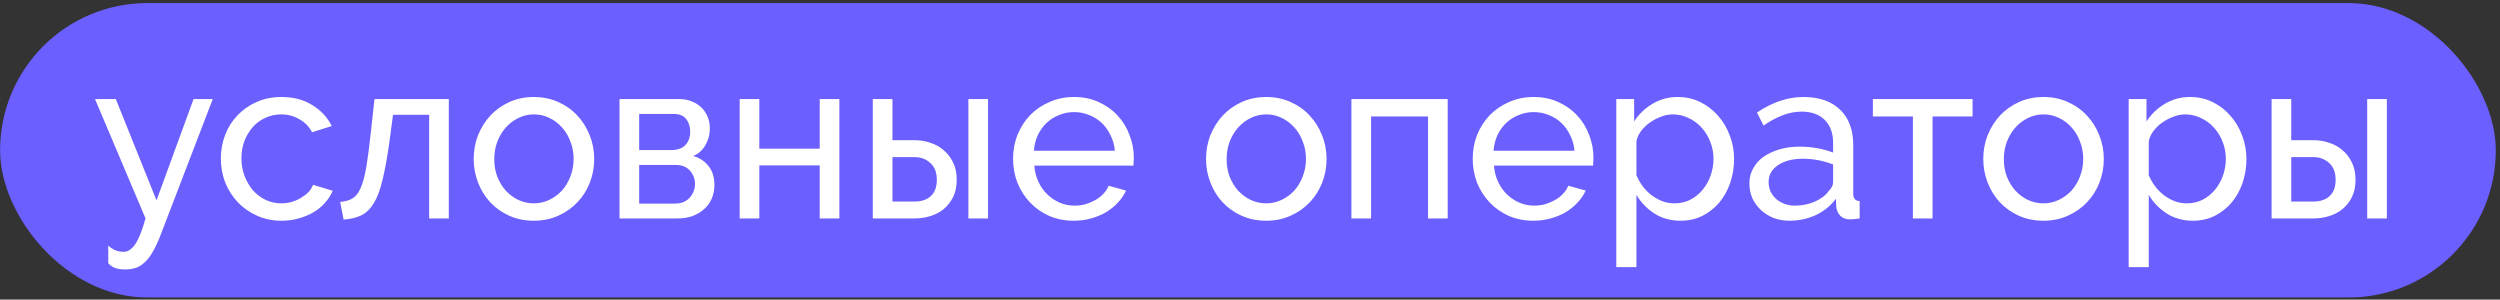
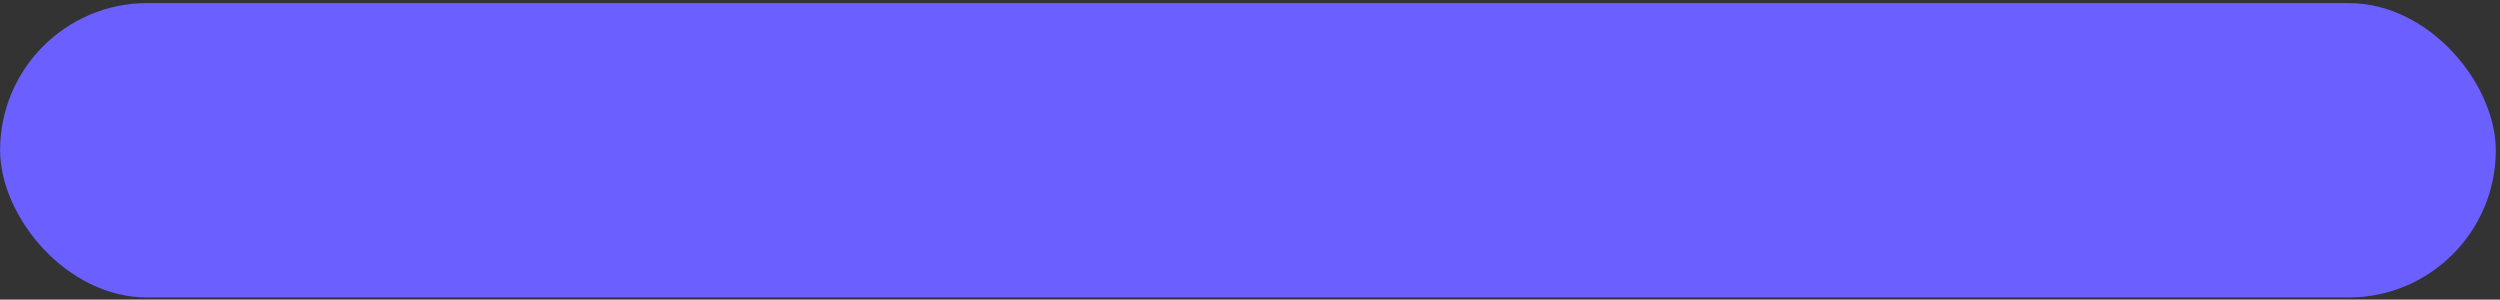
<svg xmlns="http://www.w3.org/2000/svg" width="267" height="32" viewBox="0 0 267 32" fill="none">
  <rect x="0" y="0" width="267" height="32" fill="#333333" stroke="none" />
  <rect x="0.01" y="0.329" width="266.541" height="31.443" rx="15.721" fill="#6B5FFF" />
-   <path d="M11.562 26.236C11.838 26.48 12.107 26.651 12.368 26.749C12.645 26.847 12.929 26.895 13.223 26.895C13.646 26.895 14.045 26.635 14.419 26.114C14.794 25.593 15.168 24.665 15.543 23.329L10.145 10.579H12.368L16.715 21.4L20.672 10.579H22.724L17.155 25.088C16.878 25.805 16.601 26.399 16.325 26.871C16.064 27.343 15.779 27.718 15.47 27.995C15.177 28.288 14.859 28.491 14.517 28.605C14.175 28.719 13.801 28.776 13.393 28.776C12.97 28.776 12.612 28.727 12.319 28.63C12.042 28.532 11.79 28.361 11.562 28.117V26.236ZM23.588 16.93C23.588 16.034 23.743 15.187 24.052 14.389C24.361 13.592 24.801 12.9 25.371 12.313C25.941 11.711 26.617 11.239 27.398 10.897C28.196 10.538 29.084 10.359 30.061 10.359C31.331 10.359 32.422 10.644 33.334 11.214C34.262 11.768 34.962 12.517 35.434 13.461L33.334 14.121C33.008 13.518 32.552 13.054 31.966 12.729C31.38 12.387 30.728 12.216 30.012 12.216C29.426 12.216 28.872 12.338 28.351 12.582C27.83 12.81 27.382 13.136 27.008 13.559C26.633 13.982 26.332 14.479 26.104 15.049C25.892 15.619 25.786 16.246 25.786 16.93C25.786 17.597 25.9 18.224 26.128 18.811C26.356 19.397 26.657 19.91 27.032 20.349C27.423 20.773 27.871 21.107 28.375 21.351C28.896 21.595 29.45 21.717 30.036 21.717C30.411 21.717 30.777 21.668 31.136 21.571C31.51 21.457 31.844 21.31 32.137 21.131C32.446 20.952 32.715 20.748 32.943 20.52C33.171 20.276 33.334 20.016 33.432 19.739L35.532 20.374C35.337 20.846 35.06 21.278 34.702 21.668C34.36 22.059 33.953 22.393 33.48 22.67C33.008 22.947 32.479 23.166 31.893 23.329C31.323 23.492 30.72 23.574 30.085 23.574C29.125 23.574 28.245 23.395 27.447 23.036C26.649 22.678 25.965 22.198 25.395 21.595C24.826 20.993 24.378 20.292 24.052 19.494C23.743 18.68 23.588 17.825 23.588 16.93ZM36.331 21.571C36.852 21.522 37.284 21.4 37.626 21.204C37.984 20.993 38.277 20.626 38.505 20.105C38.749 19.568 38.953 18.827 39.116 17.882C39.279 16.922 39.441 15.676 39.604 14.145L39.995 10.579H47.933V23.329H45.833V12.264H41.974L41.607 15.025C41.379 16.686 41.135 18.053 40.874 19.128C40.63 20.187 40.321 21.033 39.946 21.668C39.572 22.287 39.124 22.727 38.603 22.987C38.082 23.248 37.447 23.403 36.697 23.451L36.331 21.571ZM57.014 23.574C56.053 23.574 55.174 23.395 54.376 23.036C53.594 22.678 52.918 22.198 52.349 21.595C51.795 20.993 51.363 20.292 51.054 19.494C50.745 18.697 50.59 17.858 50.59 16.979C50.59 16.083 50.745 15.236 51.054 14.438C51.38 13.64 51.819 12.94 52.373 12.338C52.943 11.735 53.619 11.255 54.4 10.897C55.198 10.538 56.069 10.359 57.014 10.359C57.958 10.359 58.829 10.538 59.627 10.897C60.425 11.255 61.101 11.735 61.655 12.338C62.225 12.94 62.664 13.64 62.974 14.438C63.299 15.236 63.462 16.083 63.462 16.979C63.462 17.858 63.307 18.697 62.998 19.494C62.689 20.292 62.249 20.993 61.679 21.595C61.109 22.198 60.425 22.678 59.627 23.036C58.846 23.395 57.974 23.574 57.014 23.574ZM52.788 17.003C52.788 17.671 52.894 18.29 53.106 18.859C53.334 19.429 53.635 19.926 54.009 20.349C54.4 20.773 54.848 21.107 55.353 21.351C55.874 21.595 56.428 21.717 57.014 21.717C57.6 21.717 58.145 21.595 58.65 21.351C59.171 21.107 59.627 20.773 60.018 20.349C60.409 19.91 60.71 19.405 60.922 18.835C61.15 18.249 61.264 17.622 61.264 16.954C61.264 16.303 61.15 15.692 60.922 15.122C60.71 14.536 60.409 14.031 60.018 13.608C59.627 13.168 59.171 12.826 58.65 12.582C58.145 12.338 57.6 12.216 57.014 12.216C56.428 12.216 55.874 12.346 55.353 12.607C54.848 12.851 54.4 13.193 54.009 13.632C53.635 14.056 53.334 14.56 53.106 15.147C52.894 15.717 52.788 16.335 52.788 17.003ZM72.588 10.579C73.044 10.579 73.468 10.661 73.859 10.823C74.249 10.97 74.591 11.182 74.884 11.459C75.177 11.735 75.406 12.069 75.568 12.46C75.731 12.834 75.813 13.25 75.813 13.706C75.813 13.982 75.78 14.267 75.715 14.56C75.65 14.837 75.544 15.114 75.397 15.391C75.267 15.652 75.088 15.896 74.86 16.124C74.632 16.352 74.355 16.531 74.029 16.661C74.73 16.857 75.283 17.223 75.691 17.76C76.098 18.281 76.301 18.941 76.301 19.739C76.301 20.276 76.203 20.773 76.008 21.229C75.813 21.668 75.536 22.043 75.177 22.352C74.836 22.662 74.42 22.906 73.932 23.085C73.46 23.248 72.93 23.329 72.344 23.329H66.165V10.579H72.588ZM71.734 16.026C72.352 16.026 72.833 15.855 73.175 15.513C73.533 15.155 73.712 14.666 73.712 14.048C73.712 13.527 73.574 13.087 73.297 12.729C73.02 12.354 72.556 12.167 71.904 12.167H68.265V16.026H71.734ZM72.1 21.742C72.751 21.742 73.264 21.538 73.639 21.131C74.029 20.708 74.225 20.211 74.225 19.641C74.225 19.104 74.046 18.631 73.688 18.224C73.329 17.817 72.816 17.614 72.149 17.614H68.265V21.742H72.1ZM81.097 15.88H87.545V10.579H89.646V23.329H87.545V17.663H81.097V23.329H78.996V10.579H81.097V15.88ZM93.213 10.579H95.314V14.976H97.732C98.285 14.976 98.823 15.065 99.344 15.244C99.881 15.407 100.353 15.668 100.76 16.026C101.184 16.368 101.526 16.808 101.786 17.345C102.047 17.866 102.177 18.485 102.177 19.201C102.177 19.918 102.047 20.537 101.786 21.058C101.526 21.579 101.184 22.01 100.76 22.352C100.353 22.678 99.881 22.922 99.344 23.085C98.806 23.248 98.261 23.329 97.707 23.329H93.213V10.579ZM103.423 10.579H105.523V23.329H103.423V10.579ZM97.707 21.522C98.407 21.522 98.969 21.335 99.393 20.96C99.832 20.569 100.052 19.983 100.052 19.201C100.052 18.404 99.816 17.801 99.344 17.394C98.888 16.987 98.35 16.783 97.732 16.783H95.314V21.522H97.707ZM114.693 23.574C113.732 23.574 112.853 23.403 112.055 23.061C111.257 22.702 110.573 22.222 110.003 21.619C109.433 21.017 108.985 20.317 108.659 19.519C108.35 18.705 108.195 17.85 108.195 16.954C108.195 16.059 108.35 15.212 108.659 14.414C108.985 13.616 109.433 12.916 110.003 12.313C110.589 11.711 111.281 11.239 112.079 10.897C112.877 10.538 113.756 10.359 114.717 10.359C115.678 10.359 116.549 10.538 117.331 10.897C118.128 11.255 118.804 11.735 119.358 12.338C119.912 12.924 120.335 13.616 120.628 14.414C120.937 15.196 121.092 16.01 121.092 16.857C121.092 17.036 121.084 17.198 121.068 17.345C121.068 17.492 121.06 17.606 121.043 17.687H110.467C110.516 18.322 110.662 18.9 110.907 19.421C111.151 19.942 111.468 20.39 111.859 20.765C112.25 21.139 112.69 21.432 113.178 21.644C113.683 21.856 114.212 21.962 114.766 21.962C115.157 21.962 115.539 21.913 115.914 21.815C116.288 21.701 116.639 21.554 116.964 21.375C117.29 21.196 117.575 20.976 117.819 20.716C118.08 20.455 118.275 20.162 118.405 19.837L120.262 20.349C120.05 20.822 119.757 21.253 119.382 21.644C119.024 22.035 118.601 22.377 118.112 22.67C117.64 22.947 117.111 23.166 116.525 23.329C115.938 23.492 115.328 23.574 114.693 23.574ZM119.065 16.099C119.016 15.497 118.861 14.943 118.601 14.438C118.356 13.917 118.039 13.478 117.648 13.119C117.274 12.761 116.834 12.484 116.329 12.289C115.824 12.077 115.287 11.971 114.717 11.971C114.147 11.971 113.61 12.077 113.105 12.289C112.6 12.484 112.152 12.769 111.762 13.144C111.387 13.502 111.078 13.934 110.833 14.438C110.605 14.943 110.467 15.497 110.418 16.099H119.065ZM135.229 23.574C134.268 23.574 133.388 23.395 132.591 23.036C131.809 22.678 131.133 22.198 130.563 21.595C130.01 20.993 129.578 20.292 129.269 19.494C128.959 18.697 128.805 17.858 128.805 16.979C128.805 16.083 128.959 15.236 129.269 14.438C129.594 13.64 130.034 12.94 130.588 12.338C131.158 11.735 131.833 11.255 132.615 10.897C133.413 10.538 134.284 10.359 135.229 10.359C136.173 10.359 137.044 10.538 137.842 10.897C138.64 11.255 139.316 11.735 139.869 12.338C140.439 12.94 140.879 13.64 141.188 14.438C141.514 15.236 141.677 16.083 141.677 16.979C141.677 17.858 141.522 18.697 141.213 19.494C140.903 20.292 140.464 20.993 139.894 21.595C139.324 22.198 138.64 22.678 137.842 23.036C137.06 23.395 136.189 23.574 135.229 23.574ZM131.003 17.003C131.003 17.671 131.109 18.29 131.32 18.859C131.548 19.429 131.85 19.926 132.224 20.349C132.615 20.773 133.063 21.107 133.568 21.351C134.089 21.595 134.642 21.717 135.229 21.717C135.815 21.717 136.36 21.595 136.865 21.351C137.386 21.107 137.842 20.773 138.233 20.349C138.624 19.91 138.925 19.405 139.137 18.835C139.365 18.249 139.479 17.622 139.479 16.954C139.479 16.303 139.365 15.692 139.137 15.122C138.925 14.536 138.624 14.031 138.233 13.608C137.842 13.168 137.386 12.826 136.865 12.582C136.36 12.338 135.815 12.216 135.229 12.216C134.642 12.216 134.089 12.346 133.568 12.607C133.063 12.851 132.615 13.193 132.224 13.632C131.85 14.056 131.548 14.56 131.32 15.147C131.109 15.717 131.003 16.335 131.003 17.003ZM154.614 23.329H152.513V12.435H146.431V23.329H144.33V10.579H154.614V23.329ZM163.783 23.574C162.822 23.574 161.942 23.403 161.145 23.061C160.347 22.702 159.663 22.222 159.093 21.619C158.523 21.017 158.075 20.317 157.749 19.519C157.44 18.705 157.285 17.85 157.285 16.954C157.285 16.059 157.44 15.212 157.749 14.414C158.075 13.616 158.523 12.916 159.093 12.313C159.679 11.711 160.371 11.239 161.169 10.897C161.967 10.538 162.846 10.359 163.807 10.359C164.768 10.359 165.639 10.538 166.421 10.897C167.218 11.255 167.894 11.735 168.448 12.338C169.001 12.924 169.425 13.616 169.718 14.414C170.027 15.196 170.182 16.01 170.182 16.857C170.182 17.036 170.174 17.198 170.158 17.345C170.158 17.492 170.15 17.606 170.133 17.687H159.557C159.606 18.322 159.752 18.9 159.997 19.421C160.241 19.942 160.558 20.39 160.949 20.765C161.34 21.139 161.78 21.432 162.268 21.644C162.773 21.856 163.302 21.962 163.856 21.962C164.247 21.962 164.629 21.913 165.004 21.815C165.378 21.701 165.728 21.554 166.054 21.375C166.38 21.196 166.665 20.976 166.909 20.716C167.17 20.455 167.365 20.162 167.495 19.837L169.352 20.349C169.14 20.822 168.847 21.253 168.472 21.644C168.114 22.035 167.691 22.377 167.202 22.67C166.73 22.947 166.201 23.166 165.614 23.329C165.028 23.492 164.418 23.574 163.783 23.574ZM168.155 16.099C168.106 15.497 167.951 14.943 167.691 14.438C167.446 13.917 167.129 13.478 166.738 13.119C166.364 12.761 165.924 12.484 165.419 12.289C164.914 12.077 164.377 11.971 163.807 11.971C163.237 11.971 162.7 12.077 162.195 12.289C161.69 12.484 161.242 12.769 160.851 13.144C160.477 13.502 160.168 13.934 159.923 14.438C159.695 14.943 159.557 15.497 159.508 16.099H168.155ZM179.484 23.574C178.425 23.574 177.489 23.313 176.675 22.792C175.877 22.271 175.242 21.611 174.77 20.814V28.532H172.62V10.579H174.525V12.973C175.03 12.191 175.682 11.564 176.479 11.092C177.294 10.604 178.189 10.359 179.166 10.359C180.046 10.359 180.852 10.538 181.584 10.897C182.317 11.255 182.952 11.743 183.49 12.362C184.027 12.965 184.442 13.665 184.735 14.463C185.045 15.261 185.199 16.091 185.199 16.954C185.199 17.866 185.061 18.729 184.784 19.543C184.507 20.341 184.117 21.041 183.612 21.644C183.107 22.23 182.505 22.702 181.804 23.061C181.104 23.403 180.331 23.574 179.484 23.574ZM178.824 21.717C179.459 21.717 180.029 21.587 180.534 21.326C181.055 21.05 181.495 20.691 181.853 20.252C182.228 19.796 182.513 19.283 182.708 18.713C182.903 18.143 183.001 17.557 183.001 16.954C183.001 16.319 182.887 15.717 182.659 15.147C182.431 14.56 182.122 14.056 181.731 13.632C181.34 13.193 180.876 12.851 180.339 12.607C179.818 12.346 179.248 12.216 178.629 12.216C178.238 12.216 177.831 12.297 177.408 12.46C177.001 12.607 176.61 12.81 176.235 13.071C175.877 13.315 175.559 13.616 175.283 13.974C175.022 14.316 174.851 14.683 174.77 15.073V18.713C174.949 19.136 175.177 19.535 175.454 19.91C175.73 20.268 176.048 20.585 176.406 20.862C176.764 21.123 177.147 21.335 177.554 21.497C177.961 21.644 178.385 21.717 178.824 21.717ZM191.111 23.574C190.508 23.574 189.946 23.476 189.425 23.28C188.904 23.069 188.448 22.784 188.057 22.426C187.683 22.067 187.382 21.652 187.154 21.18C186.942 20.691 186.836 20.162 186.836 19.592C186.836 19.006 186.966 18.477 187.227 18.005C187.487 17.516 187.854 17.101 188.326 16.759C188.814 16.417 189.384 16.148 190.036 15.953C190.703 15.757 191.428 15.66 192.21 15.66C192.828 15.66 193.455 15.717 194.09 15.831C194.726 15.945 195.287 16.099 195.776 16.295V15.269C195.776 14.227 195.483 13.412 194.896 12.826C194.31 12.224 193.48 11.922 192.405 11.922C191.119 11.922 189.767 12.419 188.35 13.412L187.642 12.02C189.287 10.913 190.94 10.359 192.6 10.359C194.278 10.359 195.58 10.807 196.509 11.703C197.453 12.598 197.925 13.86 197.925 15.489V20.691C197.925 21.196 198.153 21.457 198.609 21.473V23.329C198.381 23.362 198.194 23.386 198.047 23.403C197.901 23.419 197.746 23.427 197.583 23.427C197.16 23.427 196.818 23.305 196.557 23.061C196.313 22.8 196.167 22.491 196.118 22.133L196.069 21.229C195.499 21.994 194.774 22.58 193.895 22.987C193.032 23.378 192.104 23.574 191.111 23.574ZM191.672 21.962C192.438 21.962 193.146 21.823 193.797 21.546C194.465 21.253 194.97 20.87 195.312 20.398C195.621 20.089 195.776 19.771 195.776 19.446V17.565C194.734 17.158 193.651 16.954 192.527 16.954C191.452 16.954 190.573 17.182 189.889 17.638C189.222 18.094 188.888 18.689 188.888 19.421C188.888 19.779 188.953 20.113 189.083 20.423C189.23 20.732 189.425 21.001 189.669 21.229C189.93 21.457 190.231 21.636 190.573 21.766C190.915 21.896 191.281 21.962 191.672 21.962ZM206.397 23.329H204.296V12.435H200.022V10.579H210.671V12.435H206.397V23.329ZM218.238 23.574C217.277 23.574 216.398 23.395 215.6 23.036C214.818 22.678 214.142 22.198 213.572 21.595C213.019 20.993 212.587 20.292 212.278 19.494C211.968 18.697 211.814 17.858 211.814 16.979C211.814 16.083 211.968 15.236 212.278 14.438C212.604 13.64 213.043 12.94 213.597 12.338C214.167 11.735 214.843 11.255 215.624 10.897C216.422 10.538 217.293 10.359 218.238 10.359C219.182 10.359 220.053 10.538 220.851 10.897C221.649 11.255 222.325 11.735 222.879 12.338C223.449 12.94 223.888 13.64 224.198 14.438C224.523 15.236 224.686 16.083 224.686 16.979C224.686 17.858 224.531 18.697 224.222 19.494C223.913 20.292 223.473 20.993 222.903 21.595C222.333 22.198 221.649 22.678 220.851 23.036C220.07 23.395 219.198 23.574 218.238 23.574ZM214.012 17.003C214.012 17.671 214.118 18.29 214.33 18.859C214.558 19.429 214.859 19.926 215.233 20.349C215.624 20.773 216.072 21.107 216.577 21.351C217.098 21.595 217.651 21.717 218.238 21.717C218.824 21.717 219.369 21.595 219.874 21.351C220.395 21.107 220.851 20.773 221.242 20.349C221.633 19.91 221.934 19.405 222.146 18.835C222.374 18.249 222.488 17.622 222.488 16.954C222.488 16.303 222.374 15.692 222.146 15.122C221.934 14.536 221.633 14.031 221.242 13.608C220.851 13.168 220.395 12.826 219.874 12.582C219.369 12.338 218.824 12.216 218.238 12.216C217.651 12.216 217.098 12.346 216.577 12.607C216.072 12.851 215.624 13.193 215.233 13.632C214.859 14.056 214.558 14.56 214.33 15.147C214.118 15.717 214.012 16.335 214.012 17.003ZM234.203 23.574C233.145 23.574 232.208 23.313 231.394 22.792C230.596 22.271 229.961 21.611 229.489 20.814V28.532H227.34V10.579H229.245V12.973C229.75 12.191 230.401 11.564 231.199 11.092C232.013 10.604 232.909 10.359 233.886 10.359C234.765 10.359 235.571 10.538 236.304 10.897C237.037 11.255 237.672 11.743 238.209 12.362C238.746 12.965 239.162 13.665 239.455 14.463C239.764 15.261 239.919 16.091 239.919 16.954C239.919 17.866 239.78 18.729 239.504 19.543C239.227 20.341 238.836 21.041 238.331 21.644C237.826 22.23 237.224 22.702 236.524 23.061C235.823 23.403 235.05 23.574 234.203 23.574ZM233.544 21.717C234.179 21.717 234.749 21.587 235.253 21.326C235.775 21.05 236.214 20.691 236.572 20.252C236.947 19.796 237.232 19.283 237.427 18.713C237.623 18.143 237.72 17.557 237.72 16.954C237.72 16.319 237.606 15.717 237.378 15.147C237.151 14.56 236.841 14.056 236.45 13.632C236.06 13.193 235.595 12.851 235.058 12.607C234.537 12.346 233.967 12.216 233.348 12.216C232.957 12.216 232.55 12.297 232.127 12.46C231.72 12.607 231.329 12.81 230.955 13.071C230.596 13.315 230.279 13.616 230.002 13.974C229.741 14.316 229.57 14.683 229.489 15.073V18.713C229.668 19.136 229.896 19.535 230.173 19.91C230.45 20.268 230.767 20.585 231.126 20.862C231.484 21.123 231.866 21.335 232.274 21.497C232.681 21.644 233.104 21.717 233.544 21.717ZM242.606 10.579H244.706V14.976H247.124C247.678 14.976 248.215 15.065 248.736 15.244C249.274 15.407 249.746 15.668 250.153 16.026C250.577 16.368 250.918 16.808 251.179 17.345C251.44 17.866 251.57 18.485 251.57 19.201C251.57 19.918 251.44 20.537 251.179 21.058C250.918 21.579 250.577 22.01 250.153 22.352C249.746 22.678 249.274 22.922 248.736 23.085C248.199 23.248 247.654 23.329 247.1 23.329H242.606V10.579ZM252.816 10.579H254.916V23.329H252.816V10.579ZM247.1 21.522C247.8 21.522 248.362 21.335 248.785 20.96C249.225 20.569 249.445 19.983 249.445 19.201C249.445 18.404 249.209 17.801 248.736 17.394C248.28 16.987 247.743 16.783 247.124 16.783H244.706V21.522H247.1Z" fill="white" />
</svg>